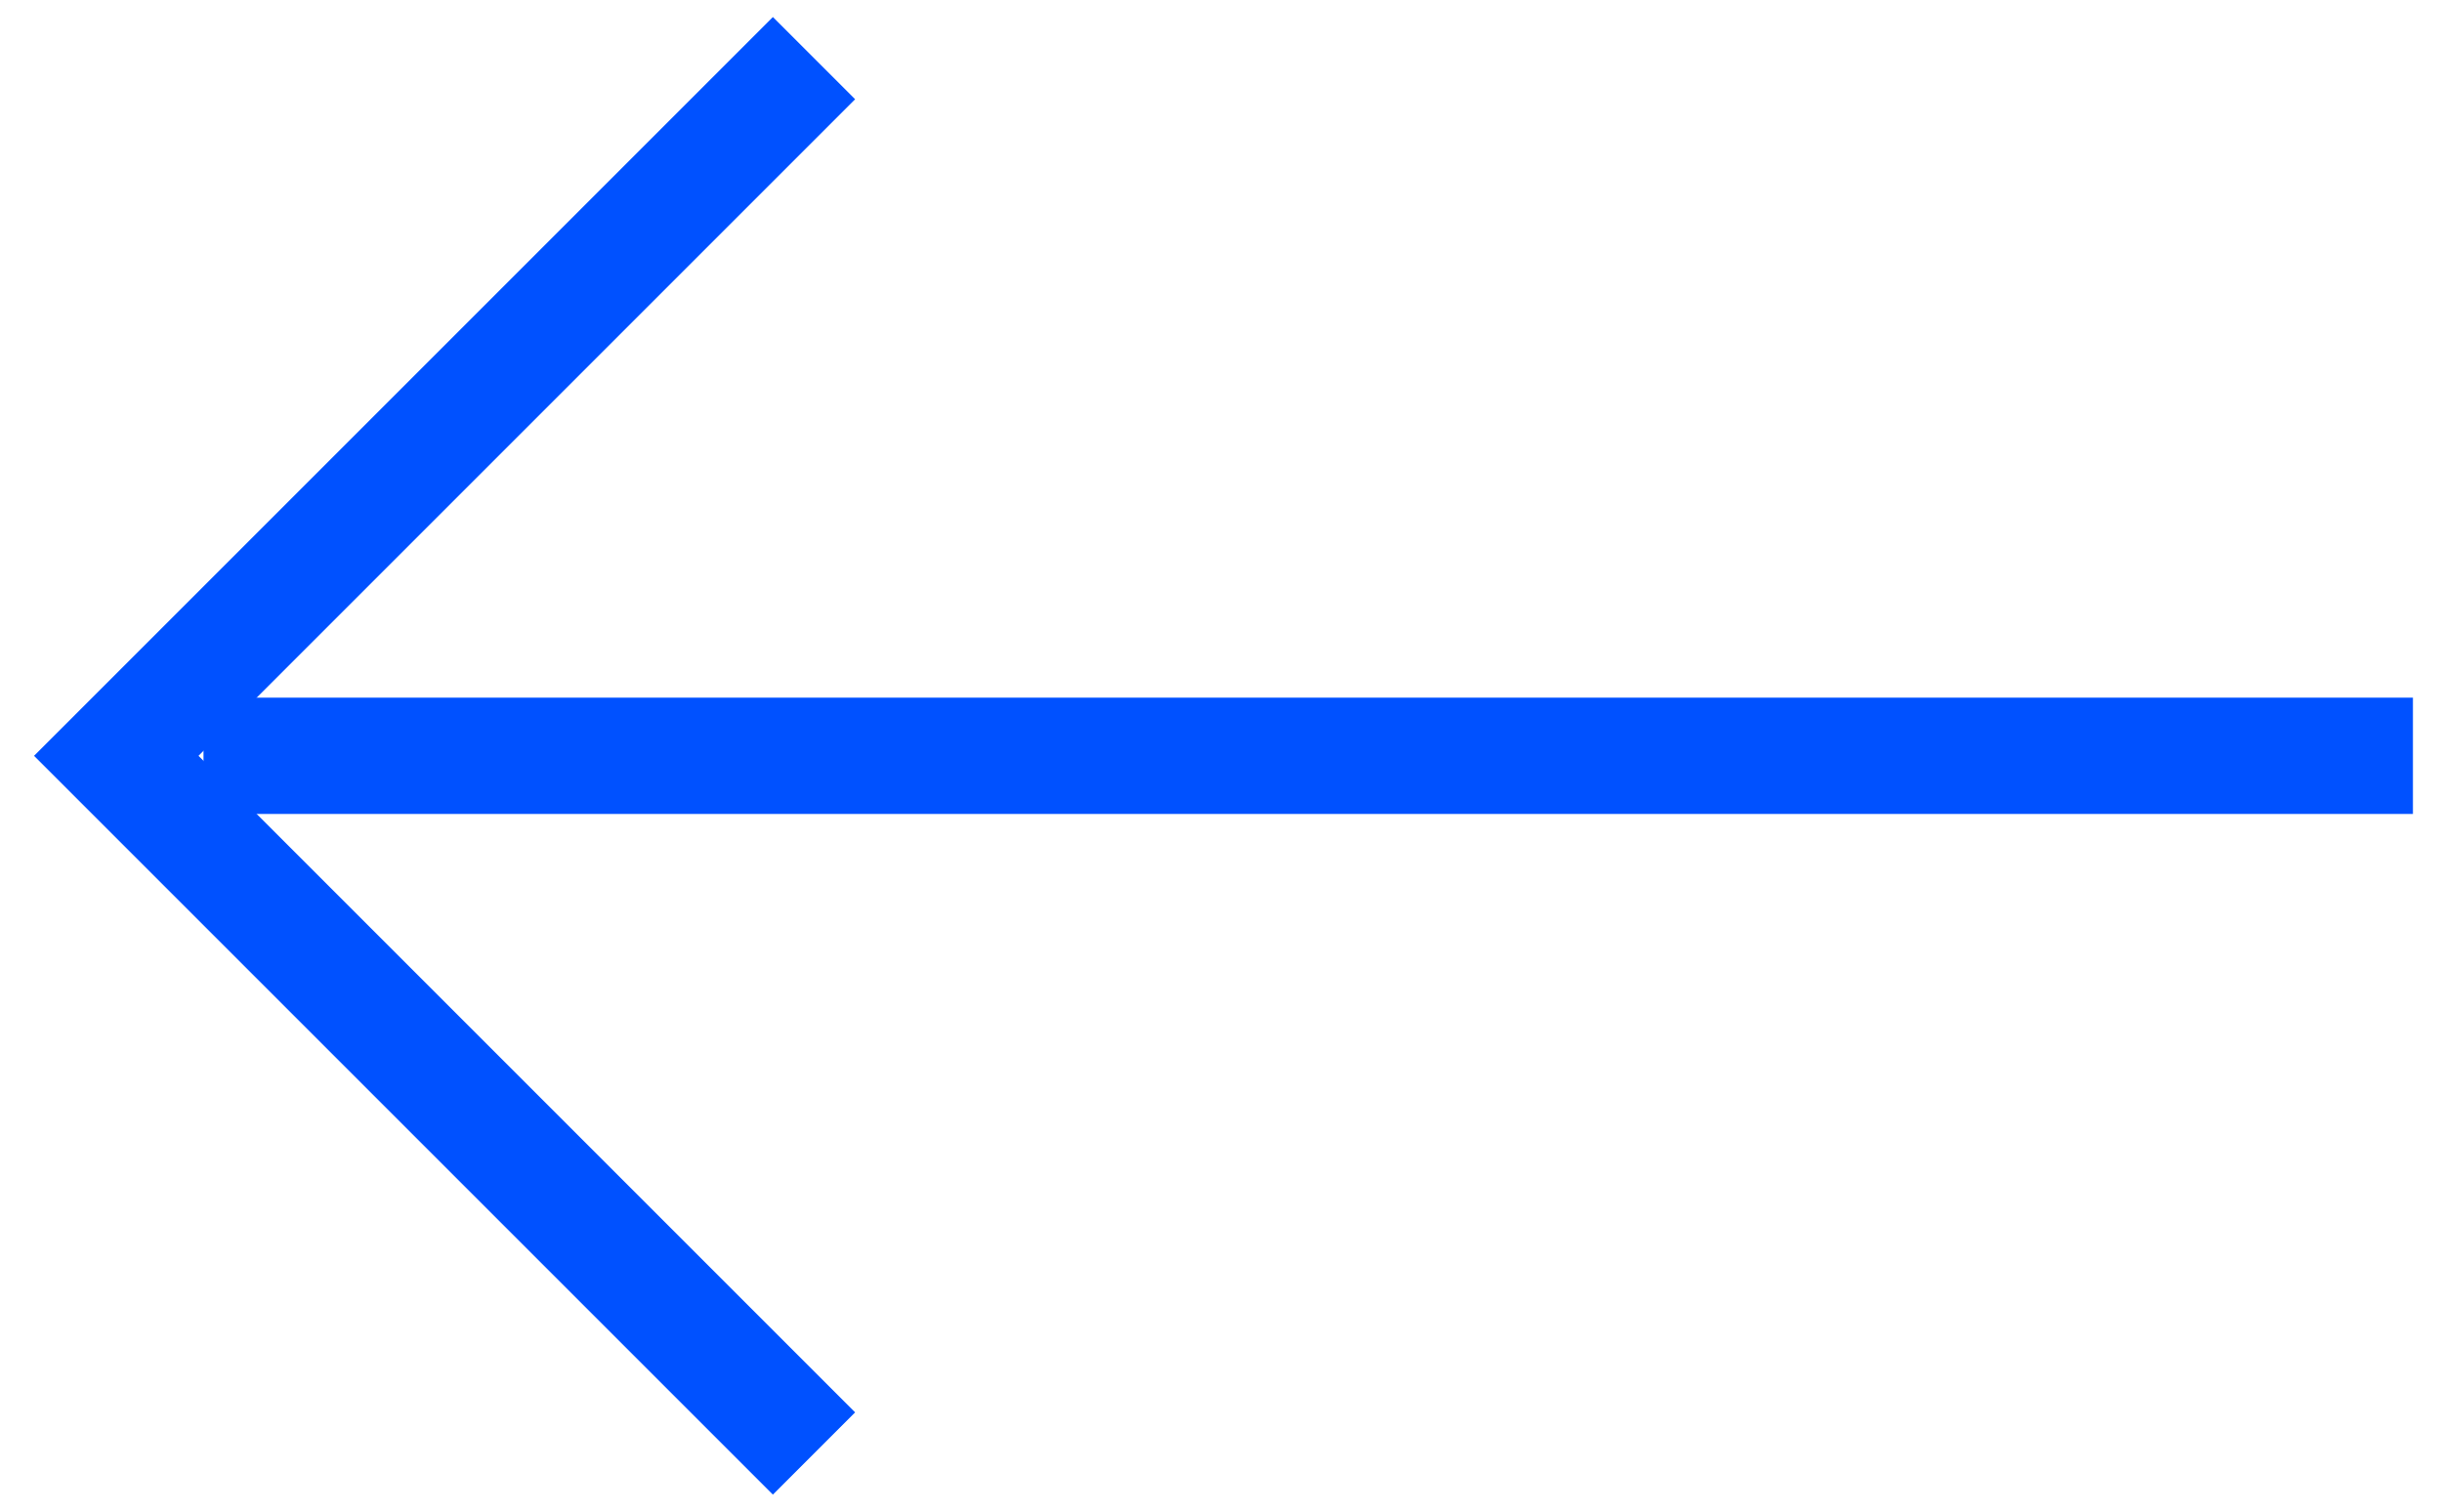
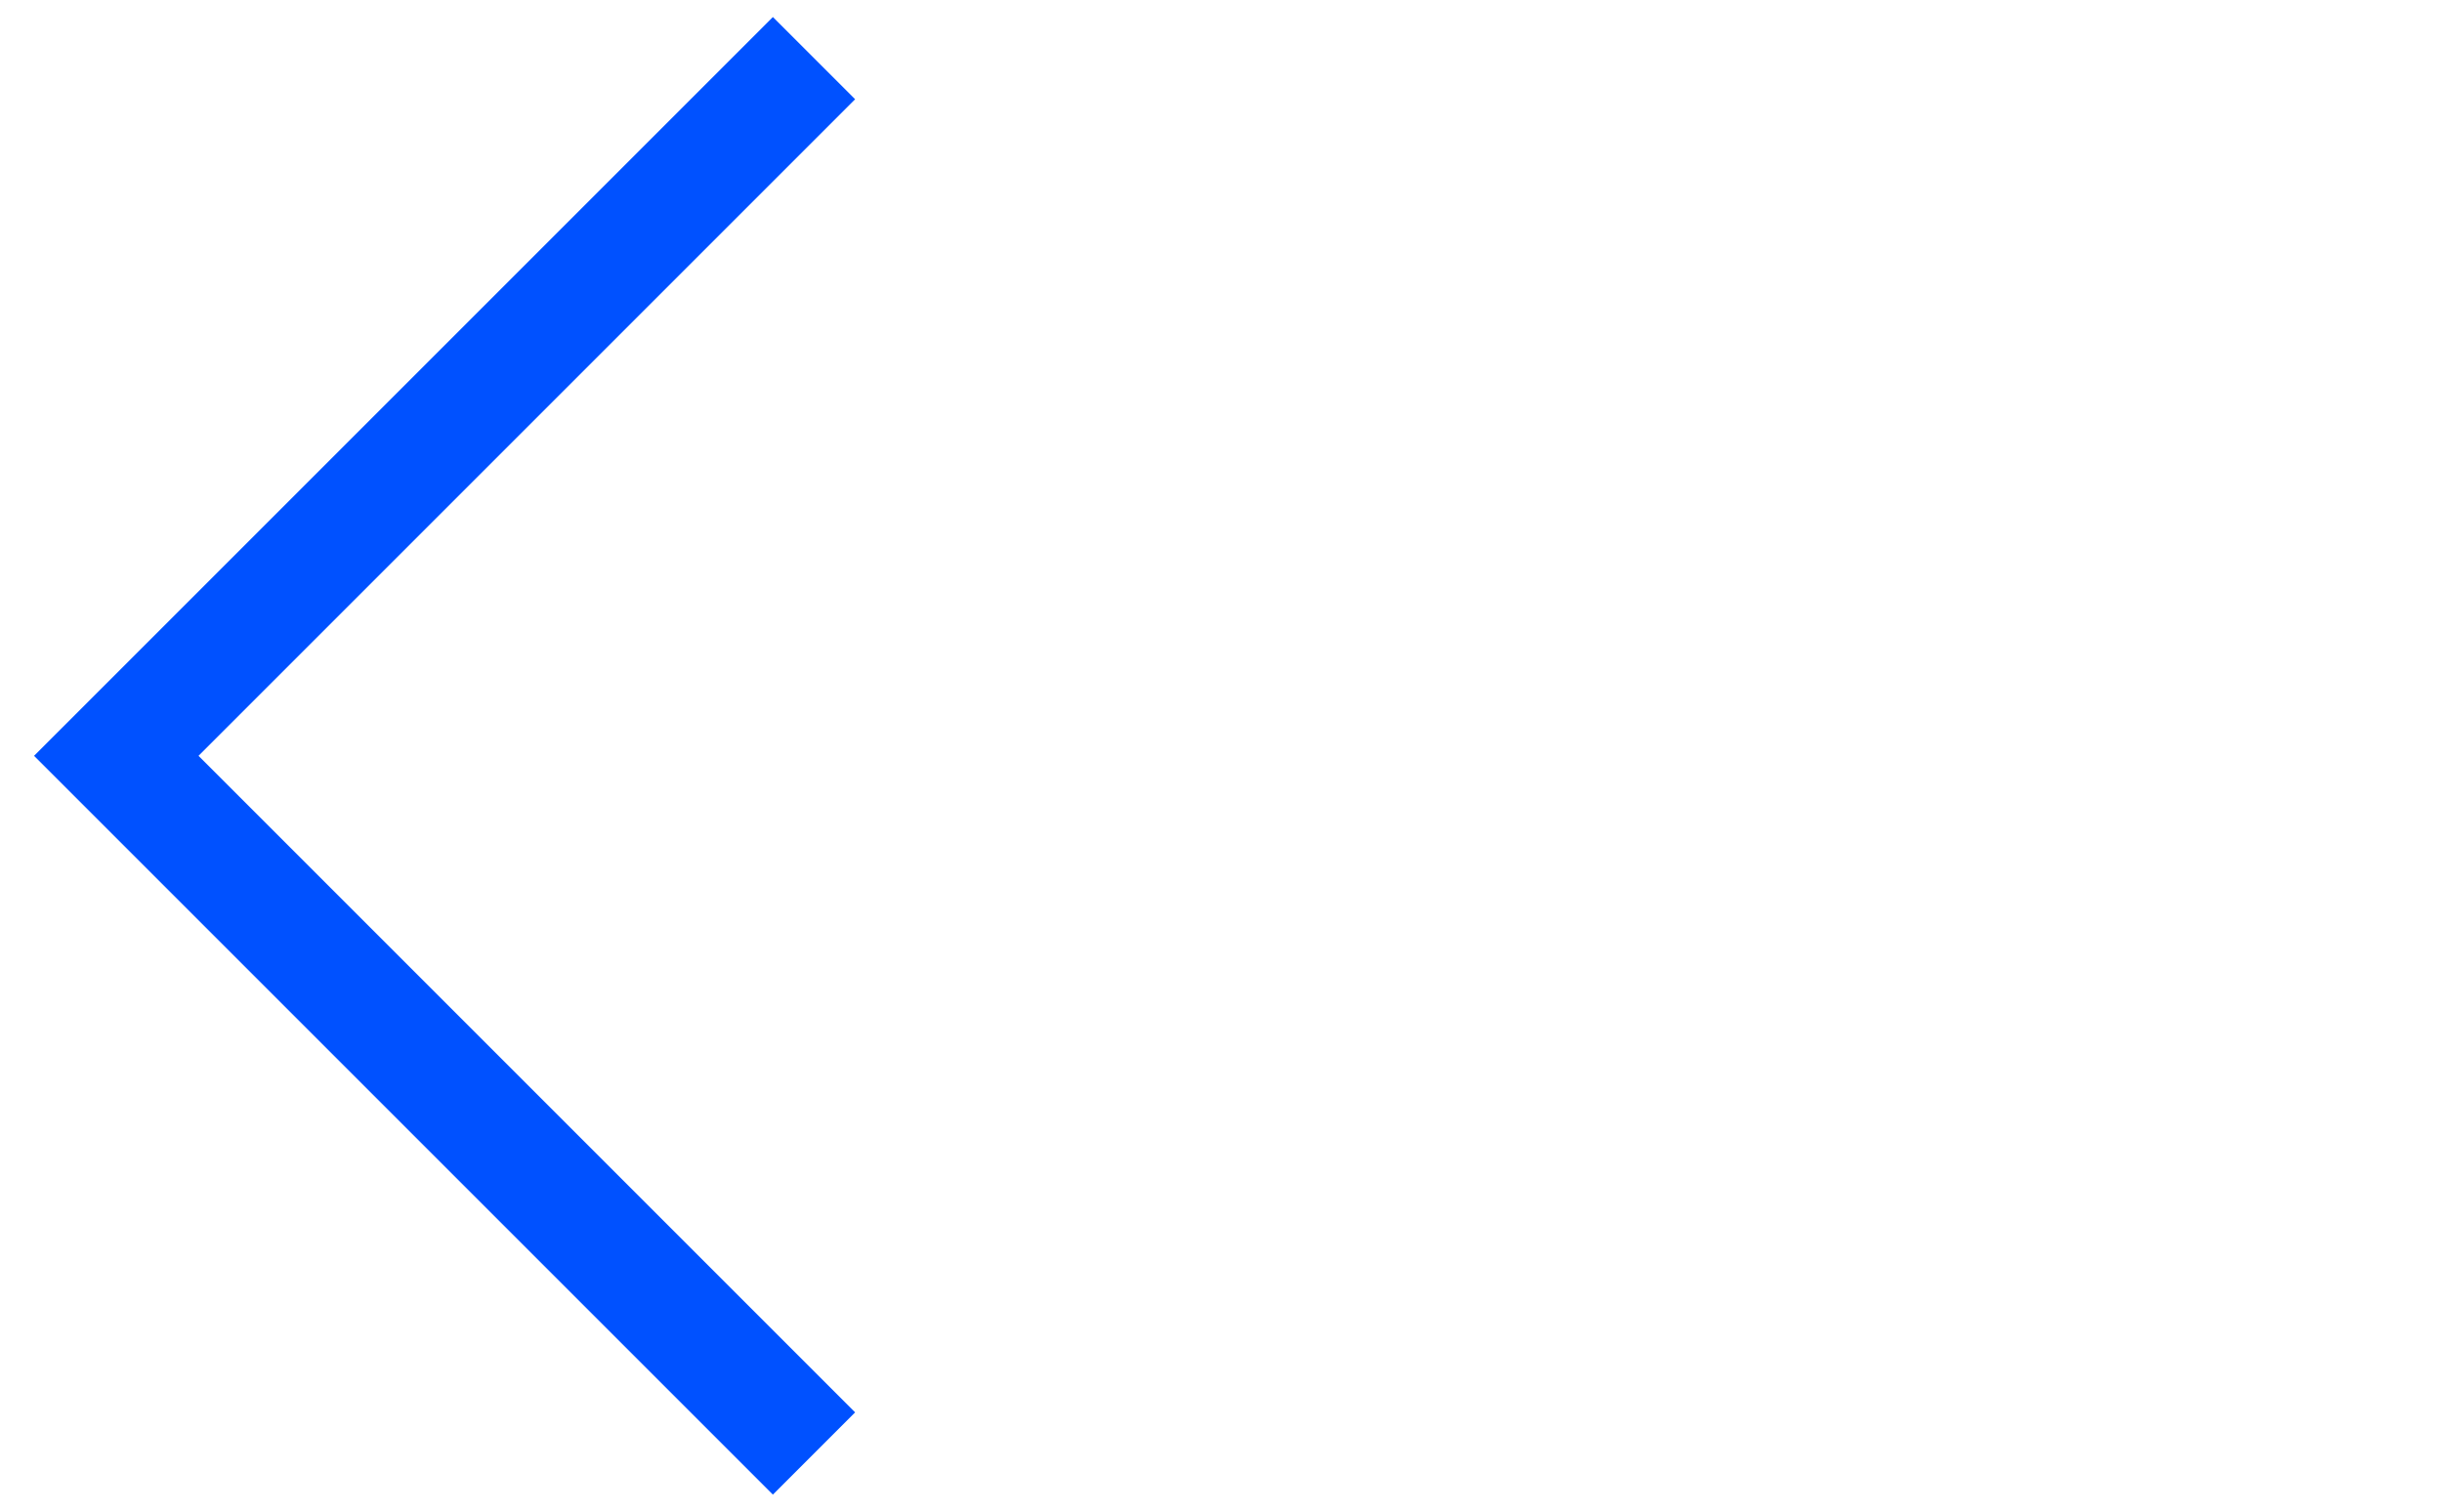
<svg xmlns="http://www.w3.org/2000/svg" width="42px" height="26px" viewBox="0 0 42 26" version="1.1">
  <title>pfeil</title>
  <g id="Website-Desktop" stroke="none" stroke-width="1" fill="none" fill-rule="evenodd">
    <g id="Desktop-HD-Copy" transform="translate(-1228, -1779)" stroke="#0051FF" stroke-width="2">
      <g id="Group" transform="translate(1230, 1780)">
        <g id="pfeil" transform="translate(20, 12) rotate(-180) translate(-20, -12) ">
-           <line x1="38.5" y1="12" x2="0.5" y2="12" id="Path" />
          <polyline id="Path-2" points="28 -1.36424205e-12 40 12 28 24" />
        </g>
      </g>
    </g>
  </g>
</svg>